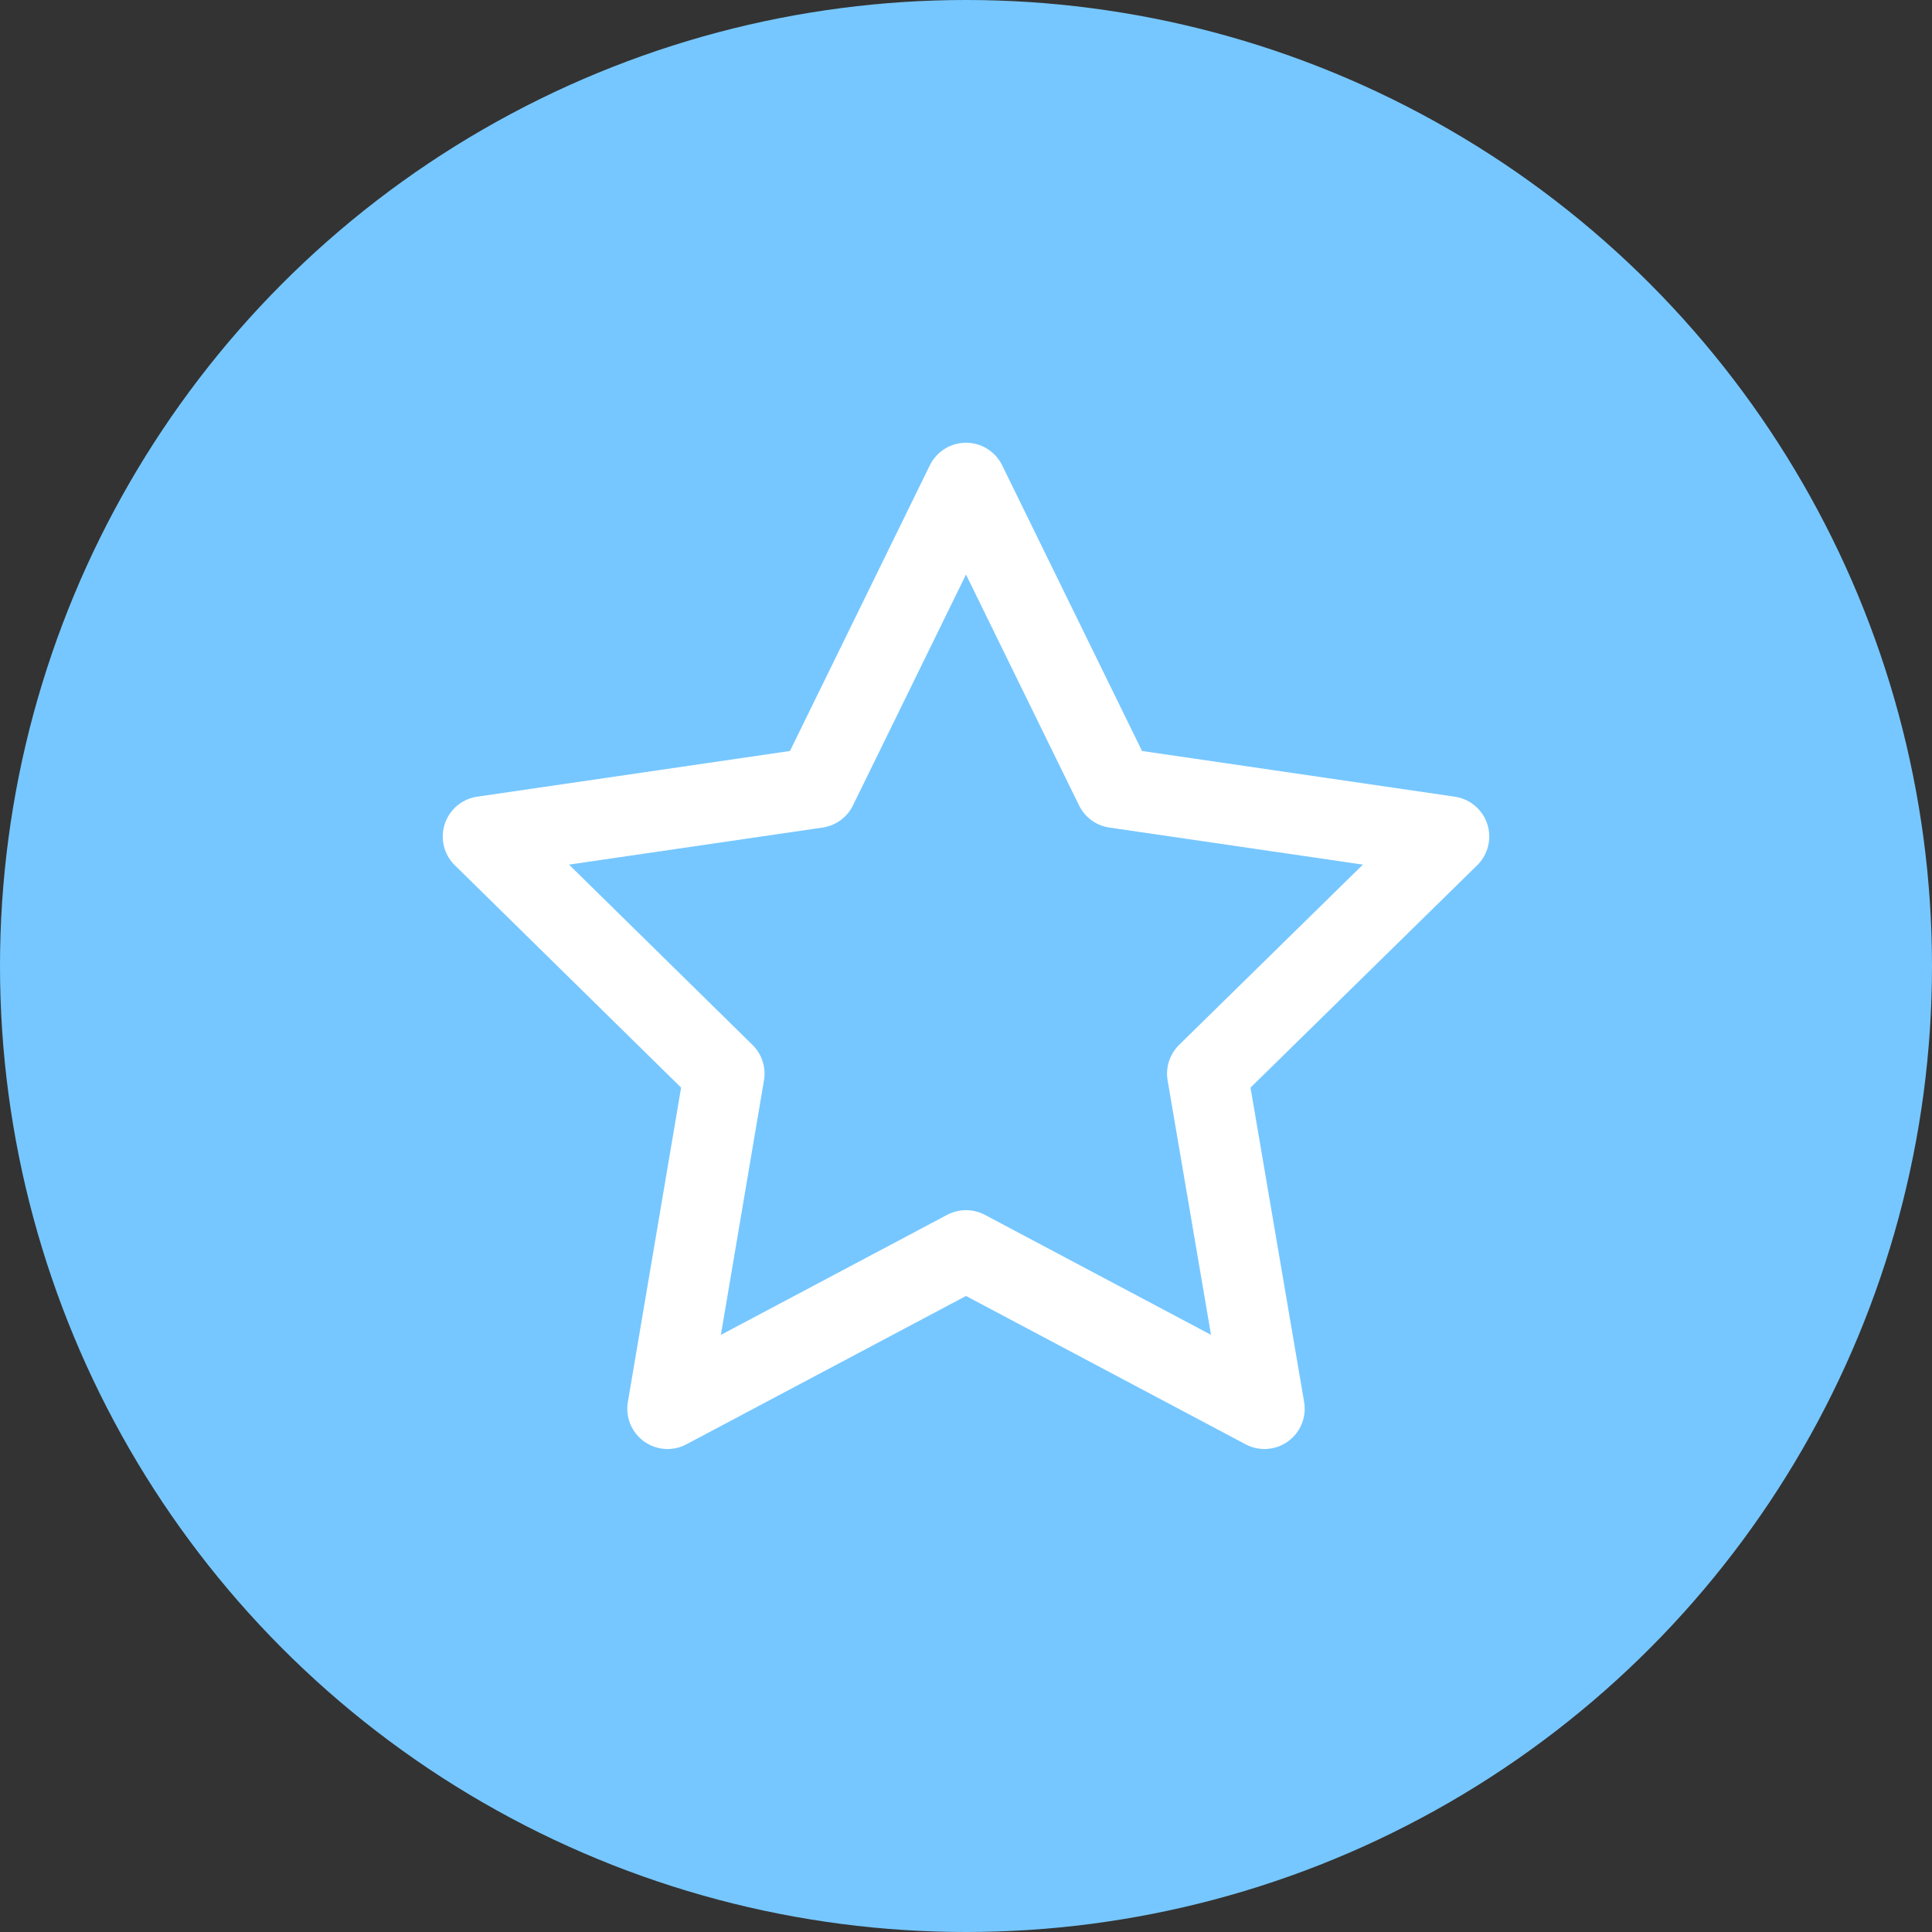
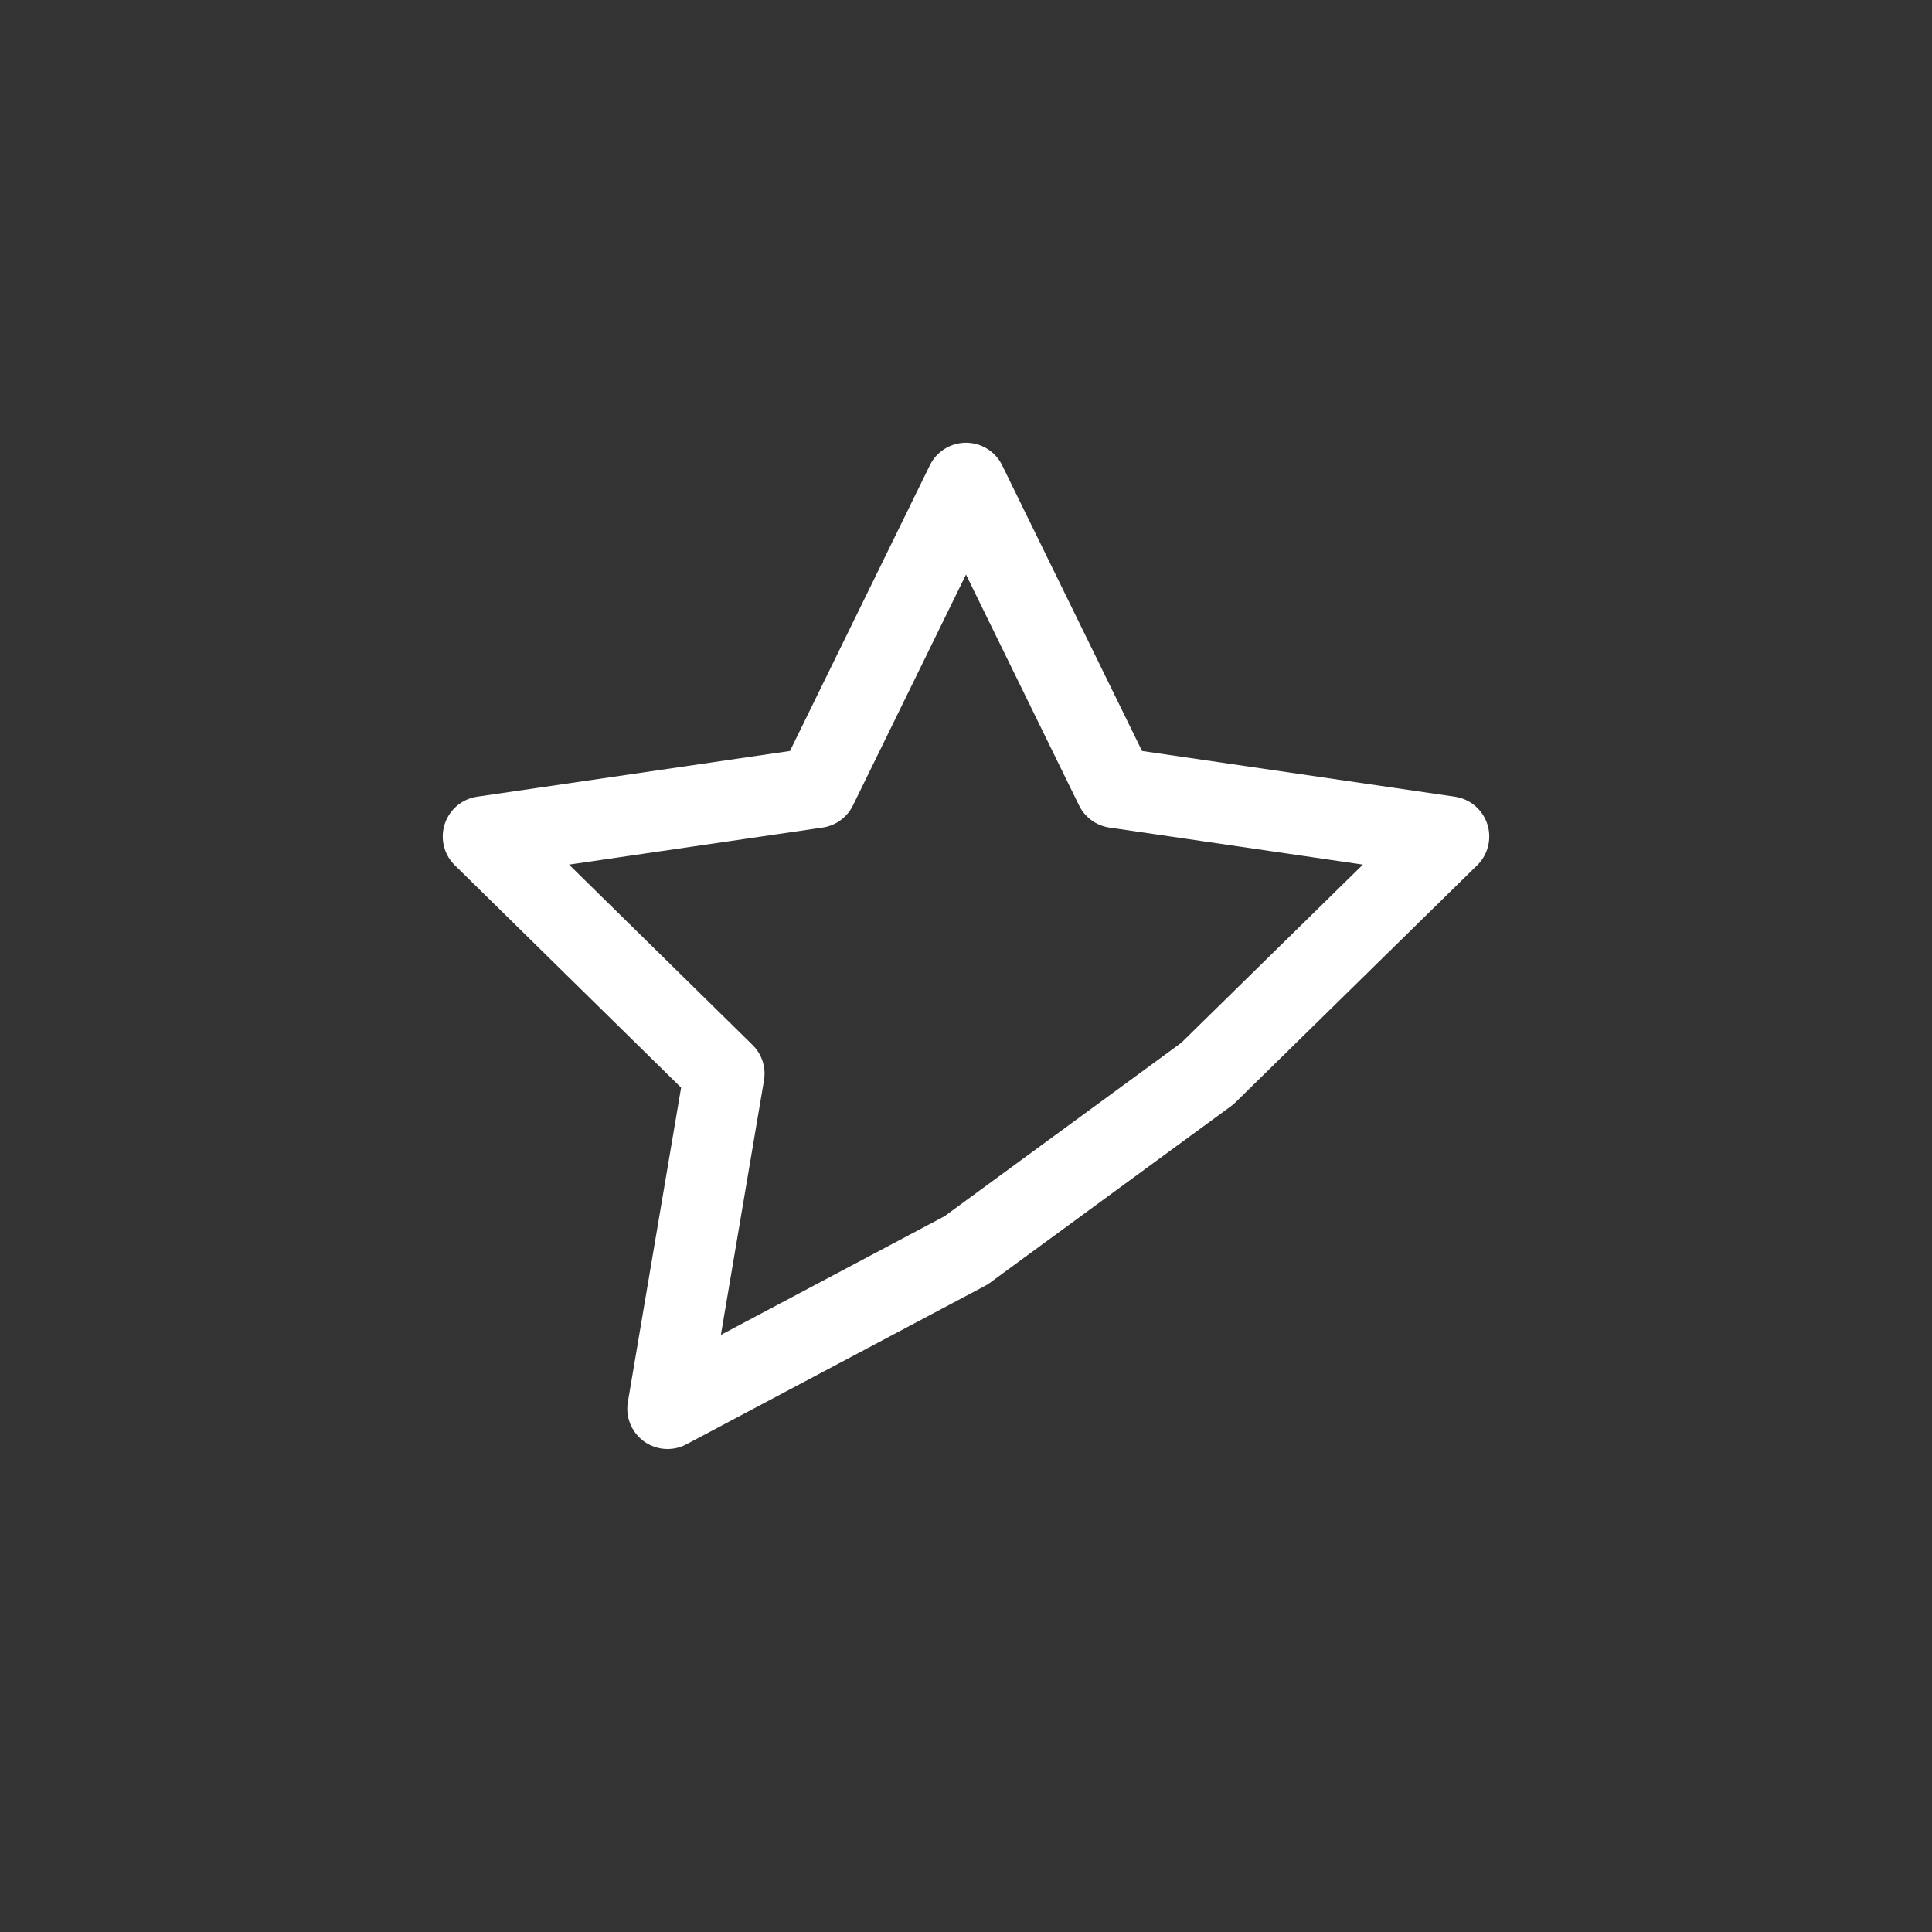
<svg xmlns="http://www.w3.org/2000/svg" width="48" height="48" viewBox="0 0 48 48" fill="none">
  <rect x="0" y="0" width="48" height="48" fill="#333333" stroke="none" />
-   <circle cx="24" cy="24" r="24" fill="#76C7FF" />
-   <path d="M24 12L27.707 19.571L36 20.783L29.995 26.674L31.415 35L24 31.066L16.585 35L17.995 26.674L12 20.783L20.293 19.571L24 12Z" stroke="white" stroke-width="2" stroke-linecap="round" stroke-linejoin="round" />
+   <path d="M24 12L27.707 19.571L36 20.783L29.995 26.674L24 31.066L16.585 35L17.995 26.674L12 20.783L20.293 19.571L24 12Z" stroke="white" stroke-width="2" stroke-linecap="round" stroke-linejoin="round" />
</svg>